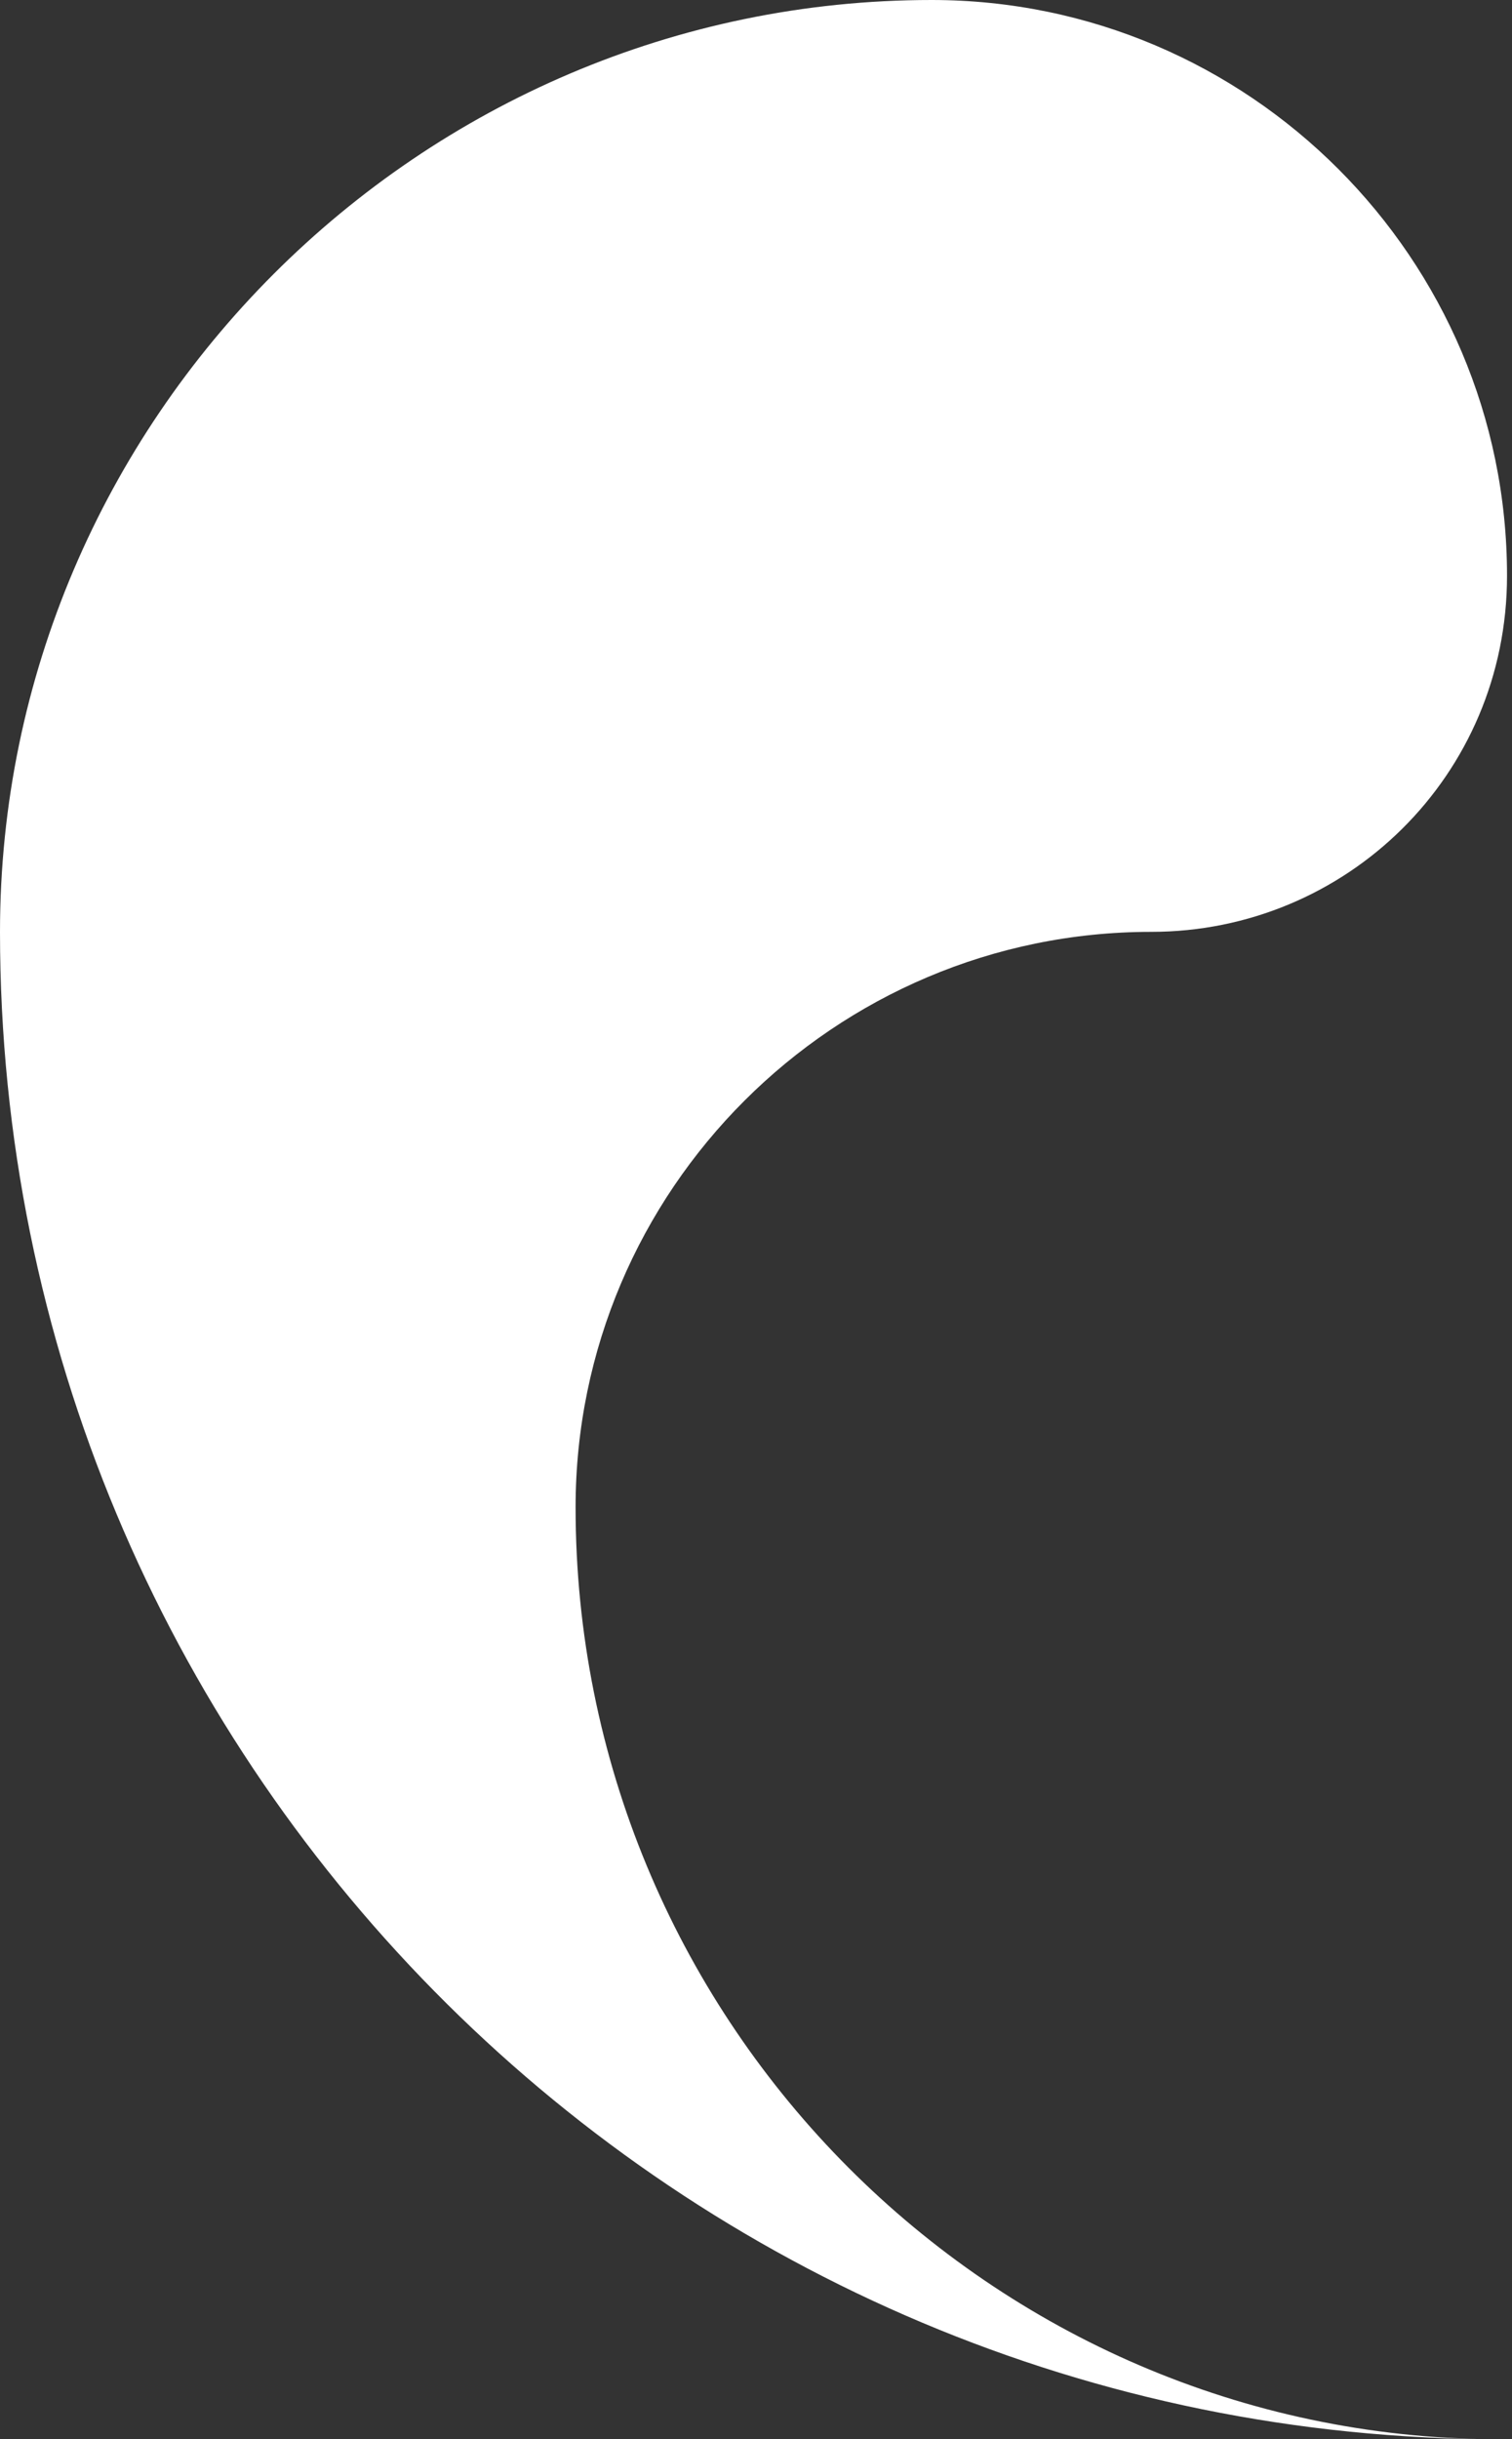
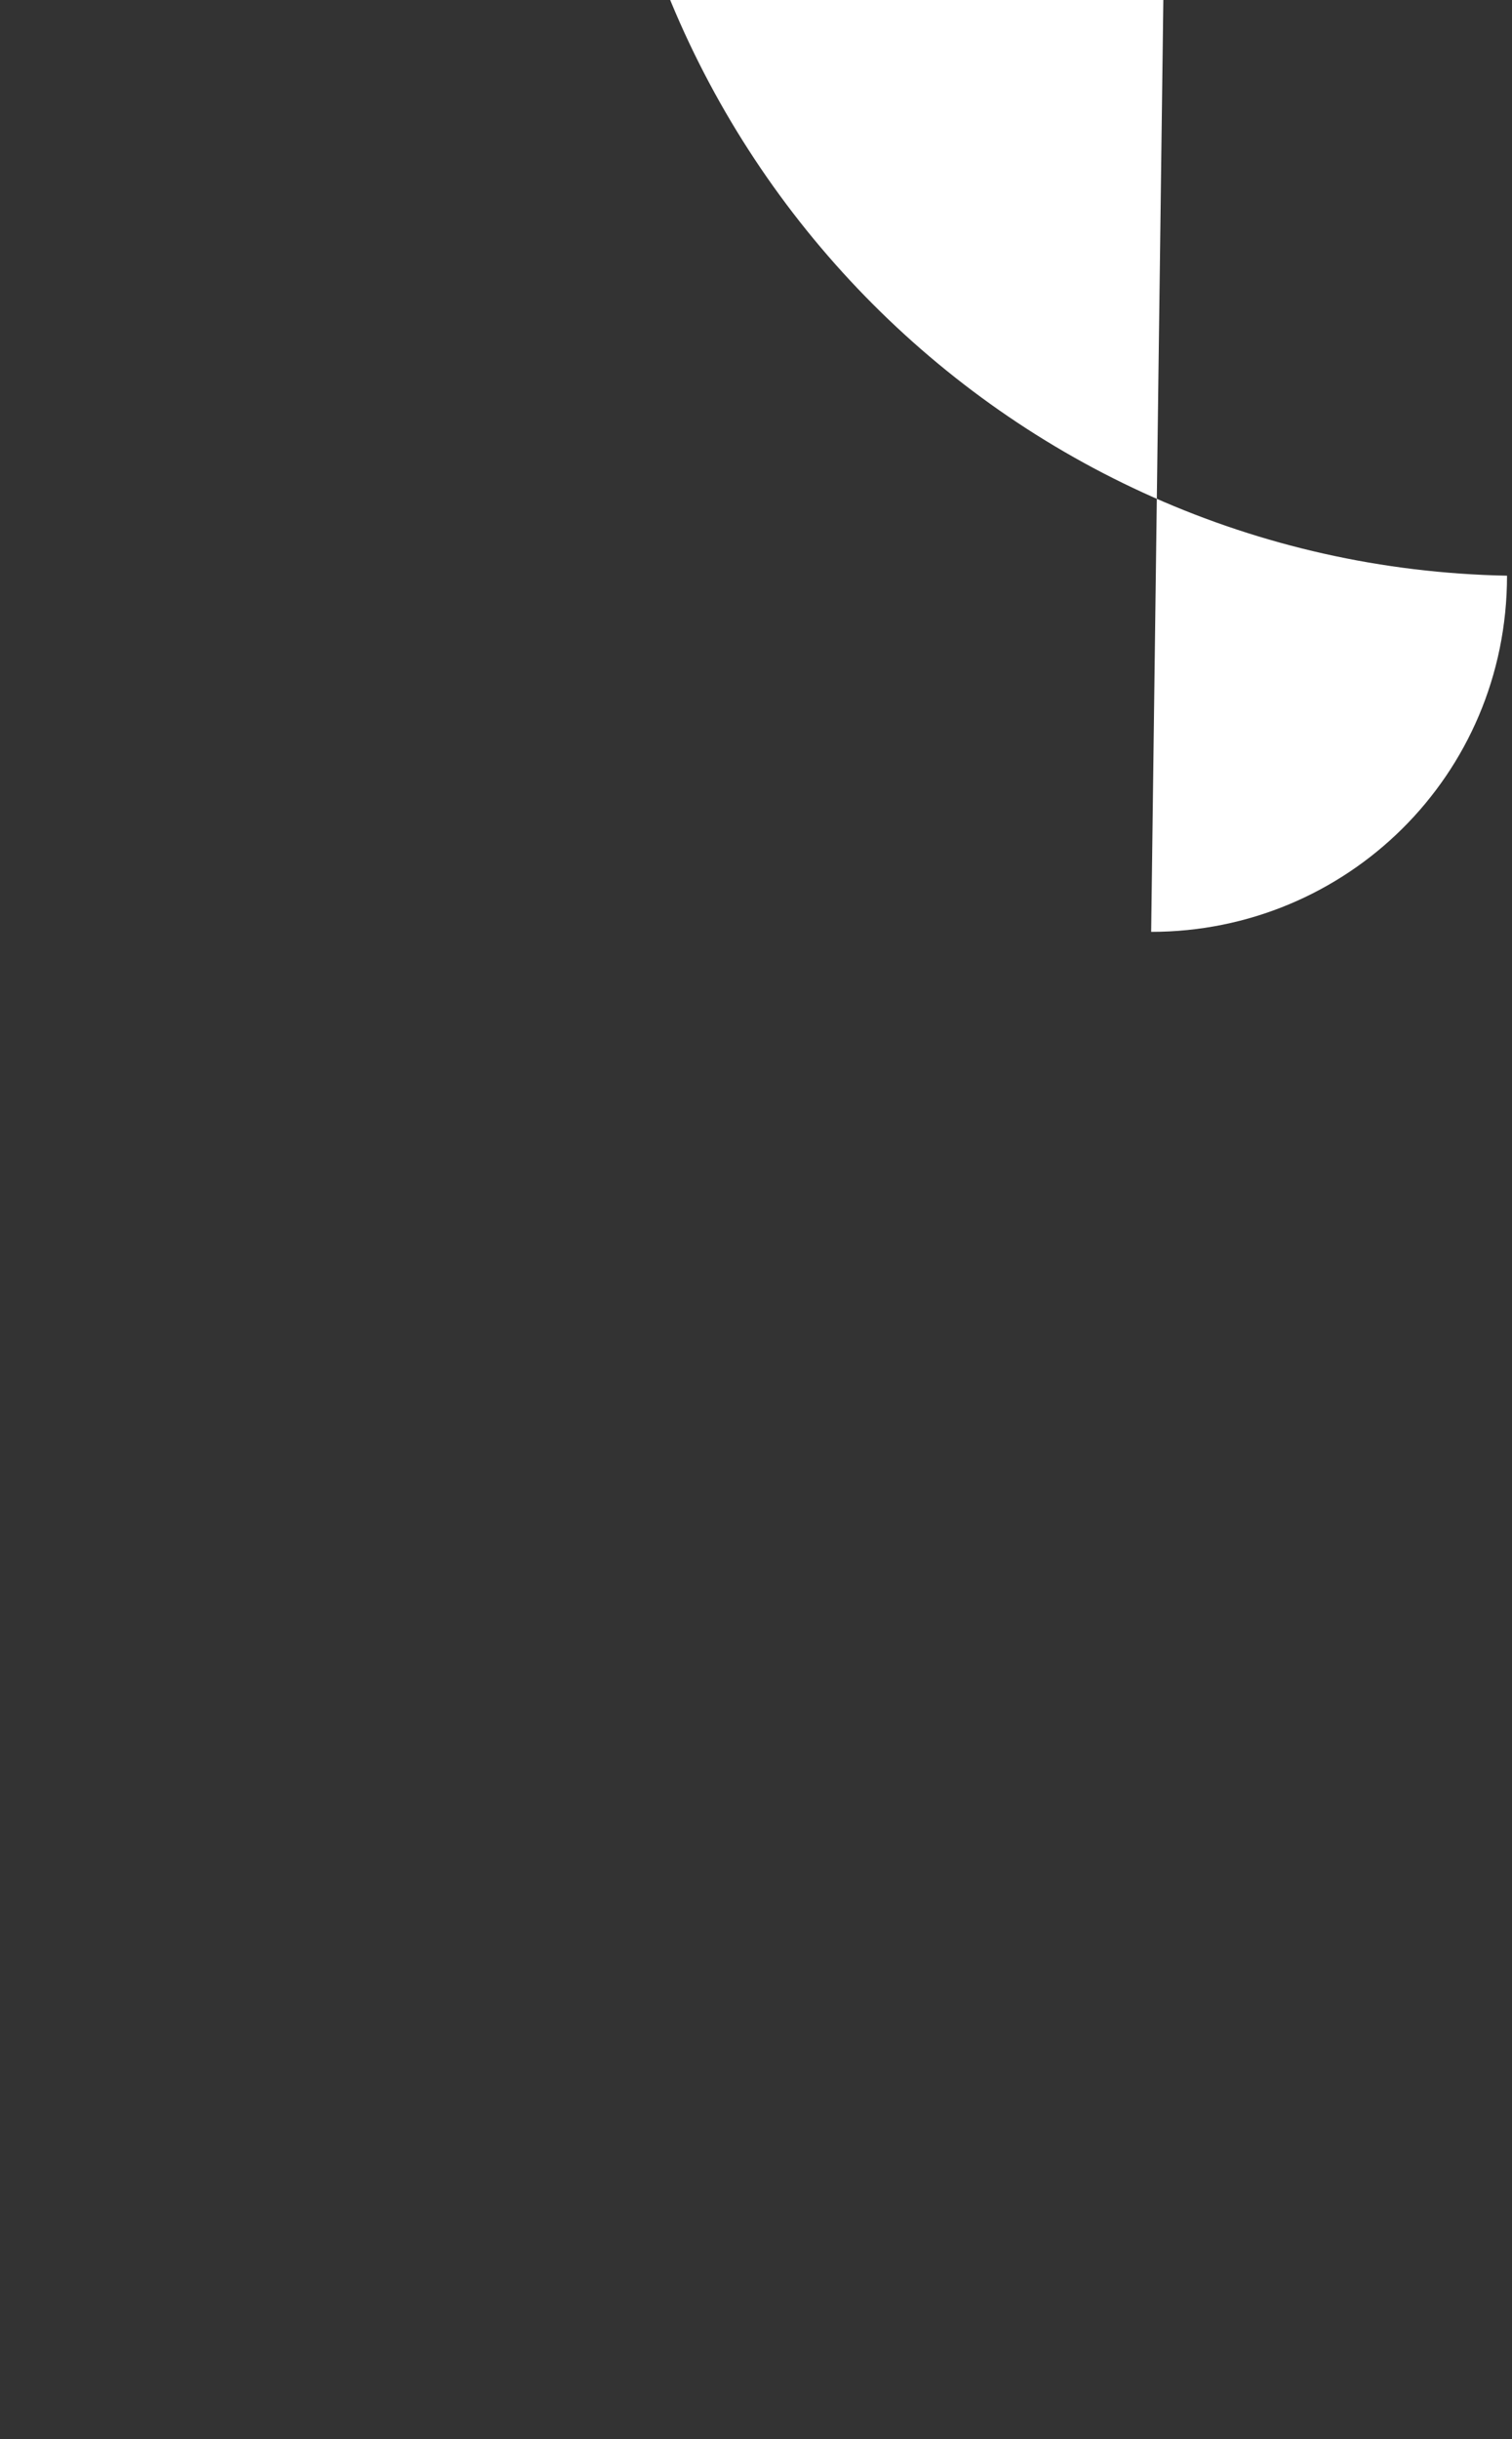
<svg xmlns="http://www.w3.org/2000/svg" width="31" height="50" viewBox="0 0 31 50">
  <rect x="0" y="0" width="31" height="50" fill="#333333" stroke="none" />
-   <path style="stroke:none;fill-rule:nonzero;fill:#fff;fill-opacity:1" d="M23.602 19.102c4 0 7.296-3.204 7.296-7.301C30.898 5.3 25.602 0 19.102 0 8.602 0 0 8.602 0 19.102 0 36 13.602 49.8 30.398 50c-10.296-.2-18.597-8.7-18.597-19.102 0-6.5 5.3-11.796 11.8-11.796m0 0" />
+   <path style="stroke:none;fill-rule:nonzero;fill:#fff;fill-opacity:1" d="M23.602 19.102c4 0 7.296-3.204 7.296-7.301c-10.296-.2-18.597-8.7-18.597-19.102 0-6.5 5.3-11.796 11.8-11.796m0 0" />
</svg>